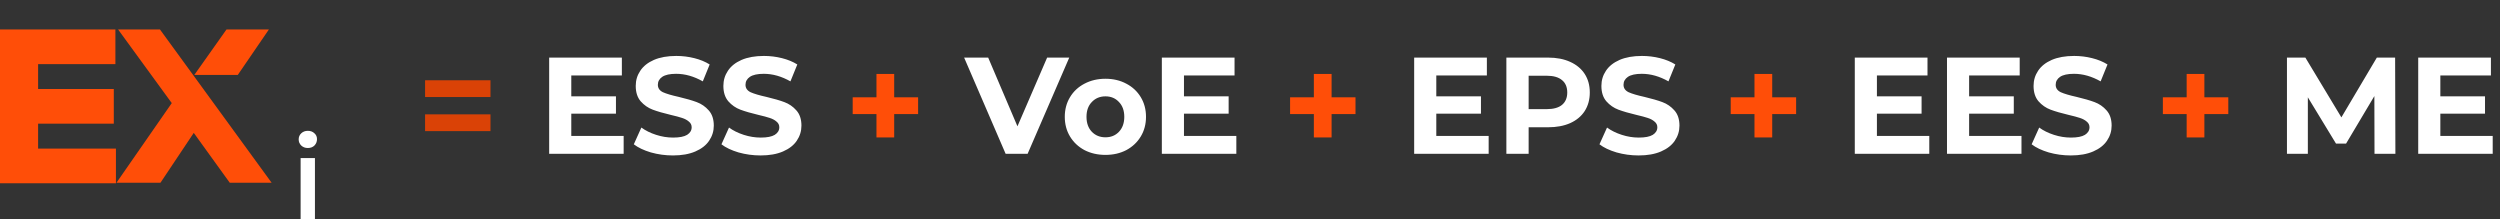
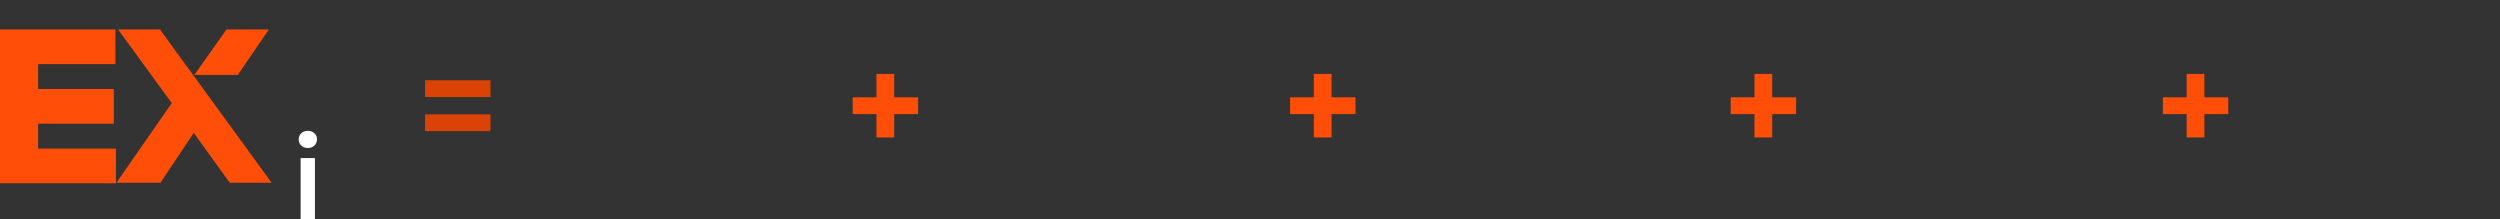
<svg xmlns="http://www.w3.org/2000/svg" width="764" height="67" viewBox="0 0 764 67" fill="none">
  <rect x="0" y="0" width="764" height="67" fill="#333333" stroke="none" />
  <path d="M0 9H35.267V19.591H11.646V27.204H34.775V37.796H11.646V45.408H35.431V56H0V9ZM82.18 9H69.221L59.379 22.901H72.666L82.18 9ZM48.881 9H36.087L52.49 31.507L35.595 55.834H49.045L59.215 40.609L70.206 55.834H83L48.881 9Z" fill="#FF4E08" />
  <path d="M129.905 24.53H149.897V29.654H129.905V24.53ZM129.905 34.946H149.897V40.07H129.905V34.946Z" fill="#DA4206" />
-   <path d="M190.588 41.54V47H167.824V17.6H190.042V23.06H174.586V29.444H188.236V34.736H174.586V41.54H190.588ZM205.662 47.504C203.338 47.504 201.084 47.196 198.9 46.58C196.744 45.936 195.008 45.11 193.692 44.102L196.002 38.978C197.262 39.902 198.76 40.644 200.496 41.204C202.232 41.764 203.968 42.044 205.704 42.044C207.636 42.044 209.064 41.764 209.988 41.204C210.912 40.616 211.374 39.846 211.374 38.894C211.374 38.194 211.094 37.62 210.534 37.172C210.002 36.696 209.302 36.318 208.434 36.038C207.594 35.758 206.446 35.45 204.99 35.114C202.75 34.582 200.916 34.05 199.488 33.518C198.06 32.986 196.828 32.132 195.792 30.956C194.784 29.78 194.28 28.212 194.28 26.252C194.28 24.544 194.742 23.004 195.666 21.632C196.59 20.232 197.976 19.126 199.824 18.314C201.7 17.502 203.982 17.096 206.67 17.096C208.546 17.096 210.38 17.32 212.172 17.768C213.964 18.216 215.532 18.86 216.876 19.7L214.776 24.866C212.06 23.326 209.344 22.556 206.628 22.556C204.724 22.556 203.31 22.864 202.386 23.48C201.49 24.096 201.042 24.908 201.042 25.916C201.042 26.924 201.56 27.68 202.596 28.184C203.66 28.66 205.27 29.136 207.426 29.612C209.666 30.144 211.5 30.676 212.928 31.208C214.356 31.74 215.574 32.58 216.582 33.728C217.618 34.876 218.136 36.43 218.136 38.39C218.136 40.07 217.66 41.61 216.708 43.01C215.784 44.382 214.384 45.474 212.508 46.286C210.632 47.098 208.35 47.504 205.662 47.504ZM232.445 47.504C230.121 47.504 227.867 47.196 225.683 46.58C223.527 45.936 221.791 45.11 220.475 44.102L222.785 38.978C224.045 39.902 225.543 40.644 227.279 41.204C229.015 41.764 230.751 42.044 232.487 42.044C234.419 42.044 235.847 41.764 236.771 41.204C237.695 40.616 238.157 39.846 238.157 38.894C238.157 38.194 237.877 37.62 237.317 37.172C236.785 36.696 236.085 36.318 235.217 36.038C234.377 35.758 233.229 35.45 231.773 35.114C229.533 34.582 227.699 34.05 226.271 33.518C224.843 32.986 223.611 32.132 222.575 30.956C221.567 29.78 221.063 28.212 221.063 26.252C221.063 24.544 221.525 23.004 222.449 21.632C223.373 20.232 224.759 19.126 226.607 18.314C228.483 17.502 230.765 17.096 233.453 17.096C235.329 17.096 237.163 17.32 238.955 17.768C240.747 18.216 242.315 18.86 243.659 19.7L241.559 24.866C238.843 23.326 236.127 22.556 233.411 22.556C231.507 22.556 230.093 22.864 229.169 23.48C228.273 24.096 227.825 24.908 227.825 25.916C227.825 26.924 228.343 27.68 229.379 28.184C230.443 28.66 232.053 29.136 234.209 29.612C236.449 30.144 238.283 30.676 239.711 31.208C241.139 31.74 242.357 32.58 243.365 33.728C244.401 34.876 244.919 36.43 244.919 38.39C244.919 40.07 244.443 41.61 243.491 43.01C242.567 44.382 241.167 45.474 239.291 46.286C237.415 47.098 235.133 47.504 232.445 47.504ZM326.766 17.6L314.04 47H307.32L294.636 17.6H301.986L310.932 38.6L320.004 17.6H326.766ZM337.829 47.336C335.449 47.336 333.307 46.846 331.403 45.866C329.527 44.858 328.057 43.472 326.993 41.708C325.929 39.944 325.397 37.942 325.397 35.702C325.397 33.462 325.929 31.46 326.993 29.696C328.057 27.932 329.527 26.56 331.403 25.58C333.307 24.572 335.449 24.068 337.829 24.068C340.209 24.068 342.337 24.572 344.213 25.58C346.089 26.56 347.559 27.932 348.623 29.696C349.687 31.46 350.219 33.462 350.219 35.702C350.219 37.942 349.687 39.944 348.623 41.708C347.559 43.472 346.089 44.858 344.213 45.866C342.337 46.846 340.209 47.336 337.829 47.336ZM337.829 41.96C339.509 41.96 340.881 41.4 341.945 40.28C343.037 39.132 343.583 37.606 343.583 35.702C343.583 33.798 343.037 32.286 341.945 31.166C340.881 30.018 339.509 29.444 337.829 29.444C336.149 29.444 334.763 30.018 333.671 31.166C332.579 32.286 332.033 33.798 332.033 35.702C332.033 37.606 332.579 39.132 333.671 40.28C334.763 41.4 336.149 41.96 337.829 41.96ZM377.824 41.54V47H355.06V17.6H377.278V23.06H361.822V29.444H375.472V34.736H361.822V41.54H377.824ZM454.934 41.54V47H432.17V17.6H454.388V23.06H438.932V29.444H452.582V34.736H438.932V41.54H454.934ZM473.073 17.6C475.677 17.6 477.931 18.034 479.835 18.902C481.767 19.77 483.251 21.002 484.287 22.598C485.323 24.194 485.841 26.084 485.841 28.268C485.841 30.424 485.323 32.314 484.287 33.938C483.251 35.534 481.767 36.766 479.835 37.634C477.931 38.474 475.677 38.894 473.073 38.894H467.151V47H460.347V17.6H473.073ZM472.695 33.35C474.739 33.35 476.293 32.916 477.357 32.048C478.421 31.152 478.953 29.892 478.953 28.268C478.953 26.616 478.421 25.356 477.357 24.488C476.293 23.592 474.739 23.144 472.695 23.144H467.151V33.35H472.695ZM500.769 47.504C498.445 47.504 496.191 47.196 494.007 46.58C491.851 45.936 490.115 45.11 488.799 44.102L491.109 38.978C492.369 39.902 493.867 40.644 495.603 41.204C497.339 41.764 499.075 42.044 500.811 42.044C502.743 42.044 504.171 41.764 505.095 41.204C506.019 40.616 506.481 39.846 506.481 38.894C506.481 38.194 506.201 37.62 505.641 37.172C505.109 36.696 504.409 36.318 503.541 36.038C502.701 35.758 501.553 35.45 500.097 35.114C497.857 34.582 496.023 34.05 494.595 33.518C493.167 32.986 491.935 32.132 490.899 30.956C489.891 29.78 489.387 28.212 489.387 26.252C489.387 24.544 489.849 23.004 490.773 21.632C491.697 20.232 493.083 19.126 494.931 18.314C496.807 17.502 499.089 17.096 501.777 17.096C503.653 17.096 505.487 17.32 507.279 17.768C509.071 18.216 510.639 18.86 511.983 19.7L509.883 24.866C507.167 23.326 504.451 22.556 501.735 22.556C499.831 22.556 498.417 22.864 497.493 23.48C496.597 24.096 496.149 24.908 496.149 25.916C496.149 26.924 496.667 27.68 497.703 28.184C498.767 28.66 500.377 29.136 502.533 29.612C504.773 30.144 506.607 30.676 508.035 31.208C509.463 31.74 510.681 32.58 511.689 33.728C512.725 34.876 513.243 36.43 513.243 38.39C513.243 40.07 512.767 41.61 511.815 43.01C510.891 44.382 509.491 45.474 507.615 46.286C505.739 47.098 503.457 47.504 500.769 47.504ZM589.588 41.54V47H566.824V17.6H589.042V23.06H573.586V29.444H587.236V34.736H573.586V41.54H589.588ZM617.766 41.54V47H595.002V17.6H617.22V23.06H601.764V29.444H615.414V34.736H601.764V41.54H617.766ZM632.839 47.504C630.515 47.504 628.261 47.196 626.077 46.58C623.921 45.936 622.185 45.11 620.869 44.102L623.179 38.978C624.439 39.902 625.937 40.644 627.673 41.204C629.409 41.764 631.145 42.044 632.881 42.044C634.813 42.044 636.241 41.764 637.165 41.204C638.089 40.616 638.551 39.846 638.551 38.894C638.551 38.194 638.271 37.62 637.711 37.172C637.179 36.696 636.479 36.318 635.611 36.038C634.771 35.758 633.623 35.45 632.167 35.114C629.927 34.582 628.093 34.05 626.665 33.518C625.237 32.986 624.005 32.132 622.969 30.956C621.961 29.78 621.457 28.212 621.457 26.252C621.457 24.544 621.919 23.004 622.843 21.632C623.767 20.232 625.153 19.126 627.001 18.314C628.877 17.502 631.159 17.096 633.847 17.096C635.723 17.096 637.557 17.32 639.349 17.768C641.141 18.216 642.709 18.86 644.053 19.7L641.953 24.866C639.237 23.326 636.521 22.556 633.805 22.556C631.901 22.556 630.487 22.864 629.563 23.48C628.667 24.096 628.219 24.908 628.219 25.916C628.219 26.924 628.737 27.68 629.773 28.184C630.837 28.66 632.447 29.136 634.603 29.612C636.843 30.144 638.677 30.676 640.105 31.208C641.533 31.74 642.751 32.58 643.759 33.728C644.795 34.876 645.313 36.43 645.313 38.39C645.313 40.07 644.837 41.61 643.885 43.01C642.961 44.382 641.561 45.474 639.685 46.286C637.809 47.098 635.527 47.504 632.839 47.504ZM725.648 47L725.606 29.36L716.954 43.892H713.888L705.278 29.738V47H698.894V17.6H704.522L715.526 35.87L726.362 17.6H731.948L732.032 47H725.648ZM761.771 41.54V47H739.007V17.6H761.225V23.06H745.769V29.444H759.419V34.736H745.769V41.54H761.771Z" fill="white" />
  <path d="M280.573 34.862H273.265V42.002H267.847V34.862H260.581V29.738H267.847V22.598H273.265V29.738H280.573V34.862ZM414.242 34.862H406.934V42.002H401.516V34.862H394.25V29.738H401.516V22.598H406.934V29.738H414.242V34.862ZM548.897 34.862H541.589V42.002H536.171V34.862H528.905V29.738H536.171V22.598H541.589V29.738H548.897V34.862ZM680.967 34.862H673.659V42.002H668.241V34.862H660.975V29.738H668.241V22.598H673.659V29.738H680.967V34.862Z" fill="#FF4E08" />
  <path d="M91.87 67V48.31H96.245V67H91.87ZM94.075 45.23C93.258 45.23 92.582 44.973 92.045 44.46C91.532 43.947 91.275 43.328 91.275 42.605C91.275 41.858 91.532 41.24 92.045 40.75C92.582 40.237 93.258 39.98 94.075 39.98C94.892 39.98 95.557 40.225 96.07 40.715C96.607 41.182 96.875 41.777 96.875 42.5C96.875 43.27 96.618 43.923 96.105 44.46C95.592 44.973 94.915 45.23 94.075 45.23Z" fill="white" />
</svg>